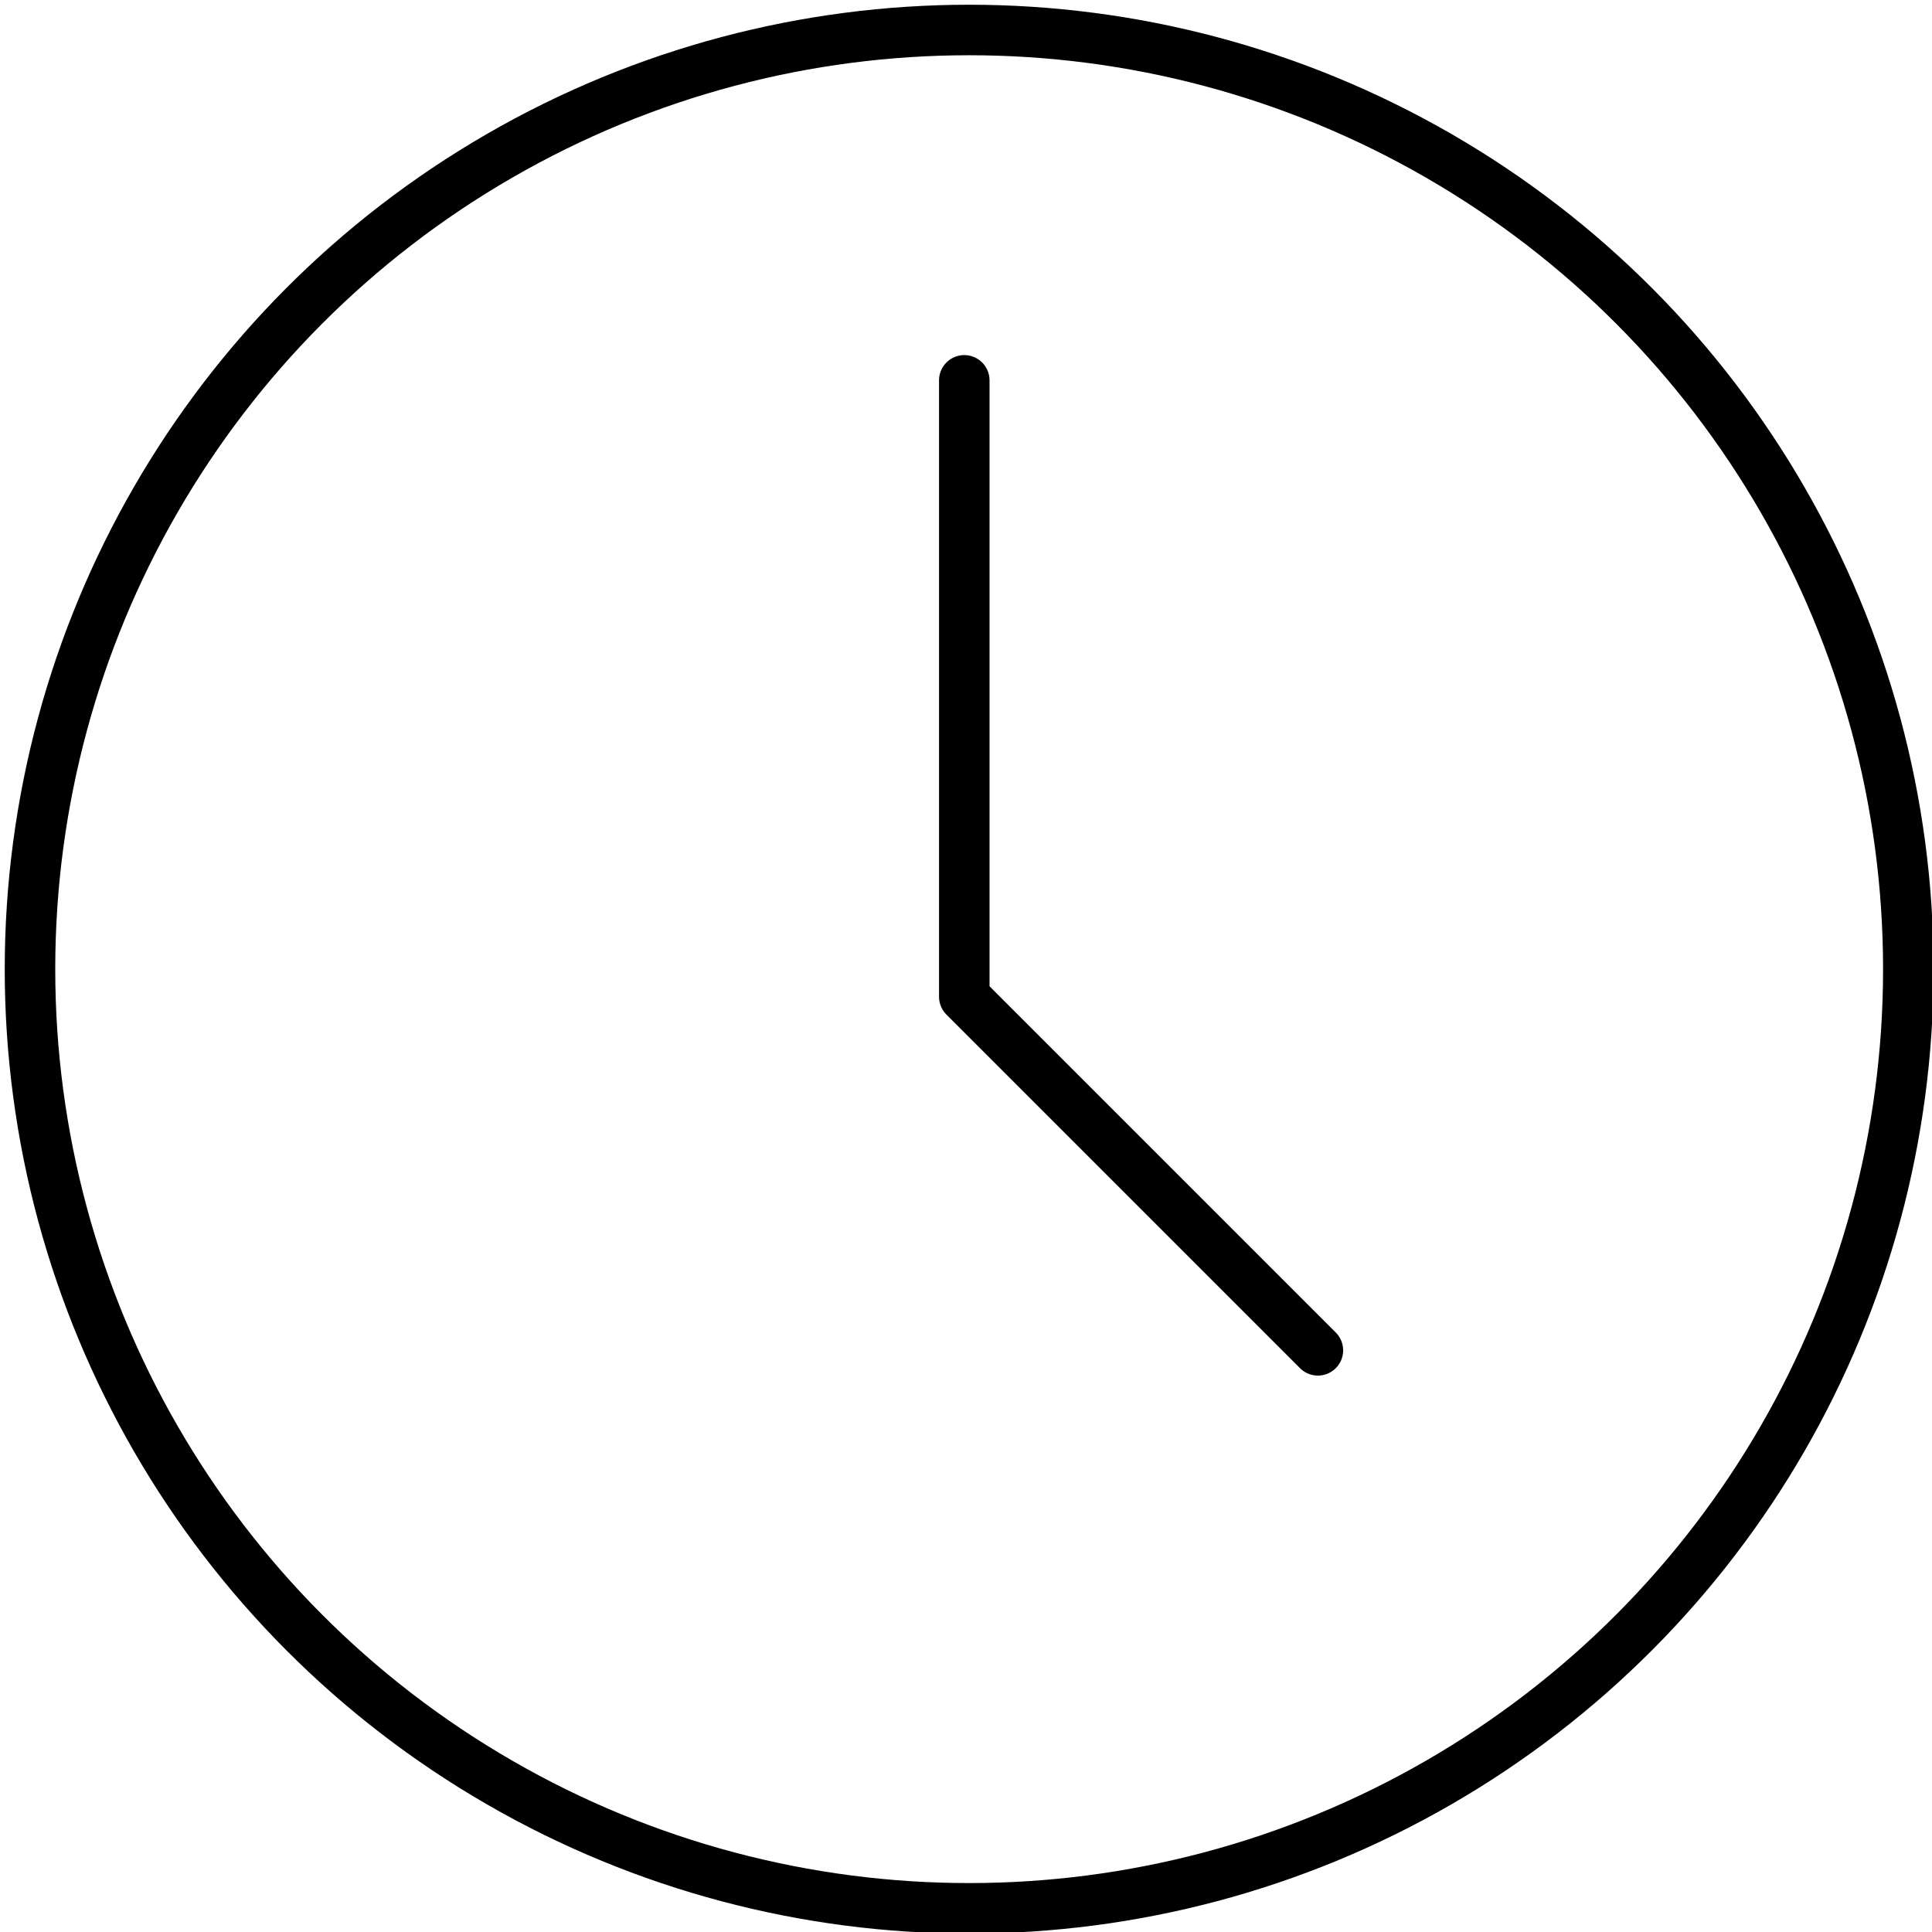
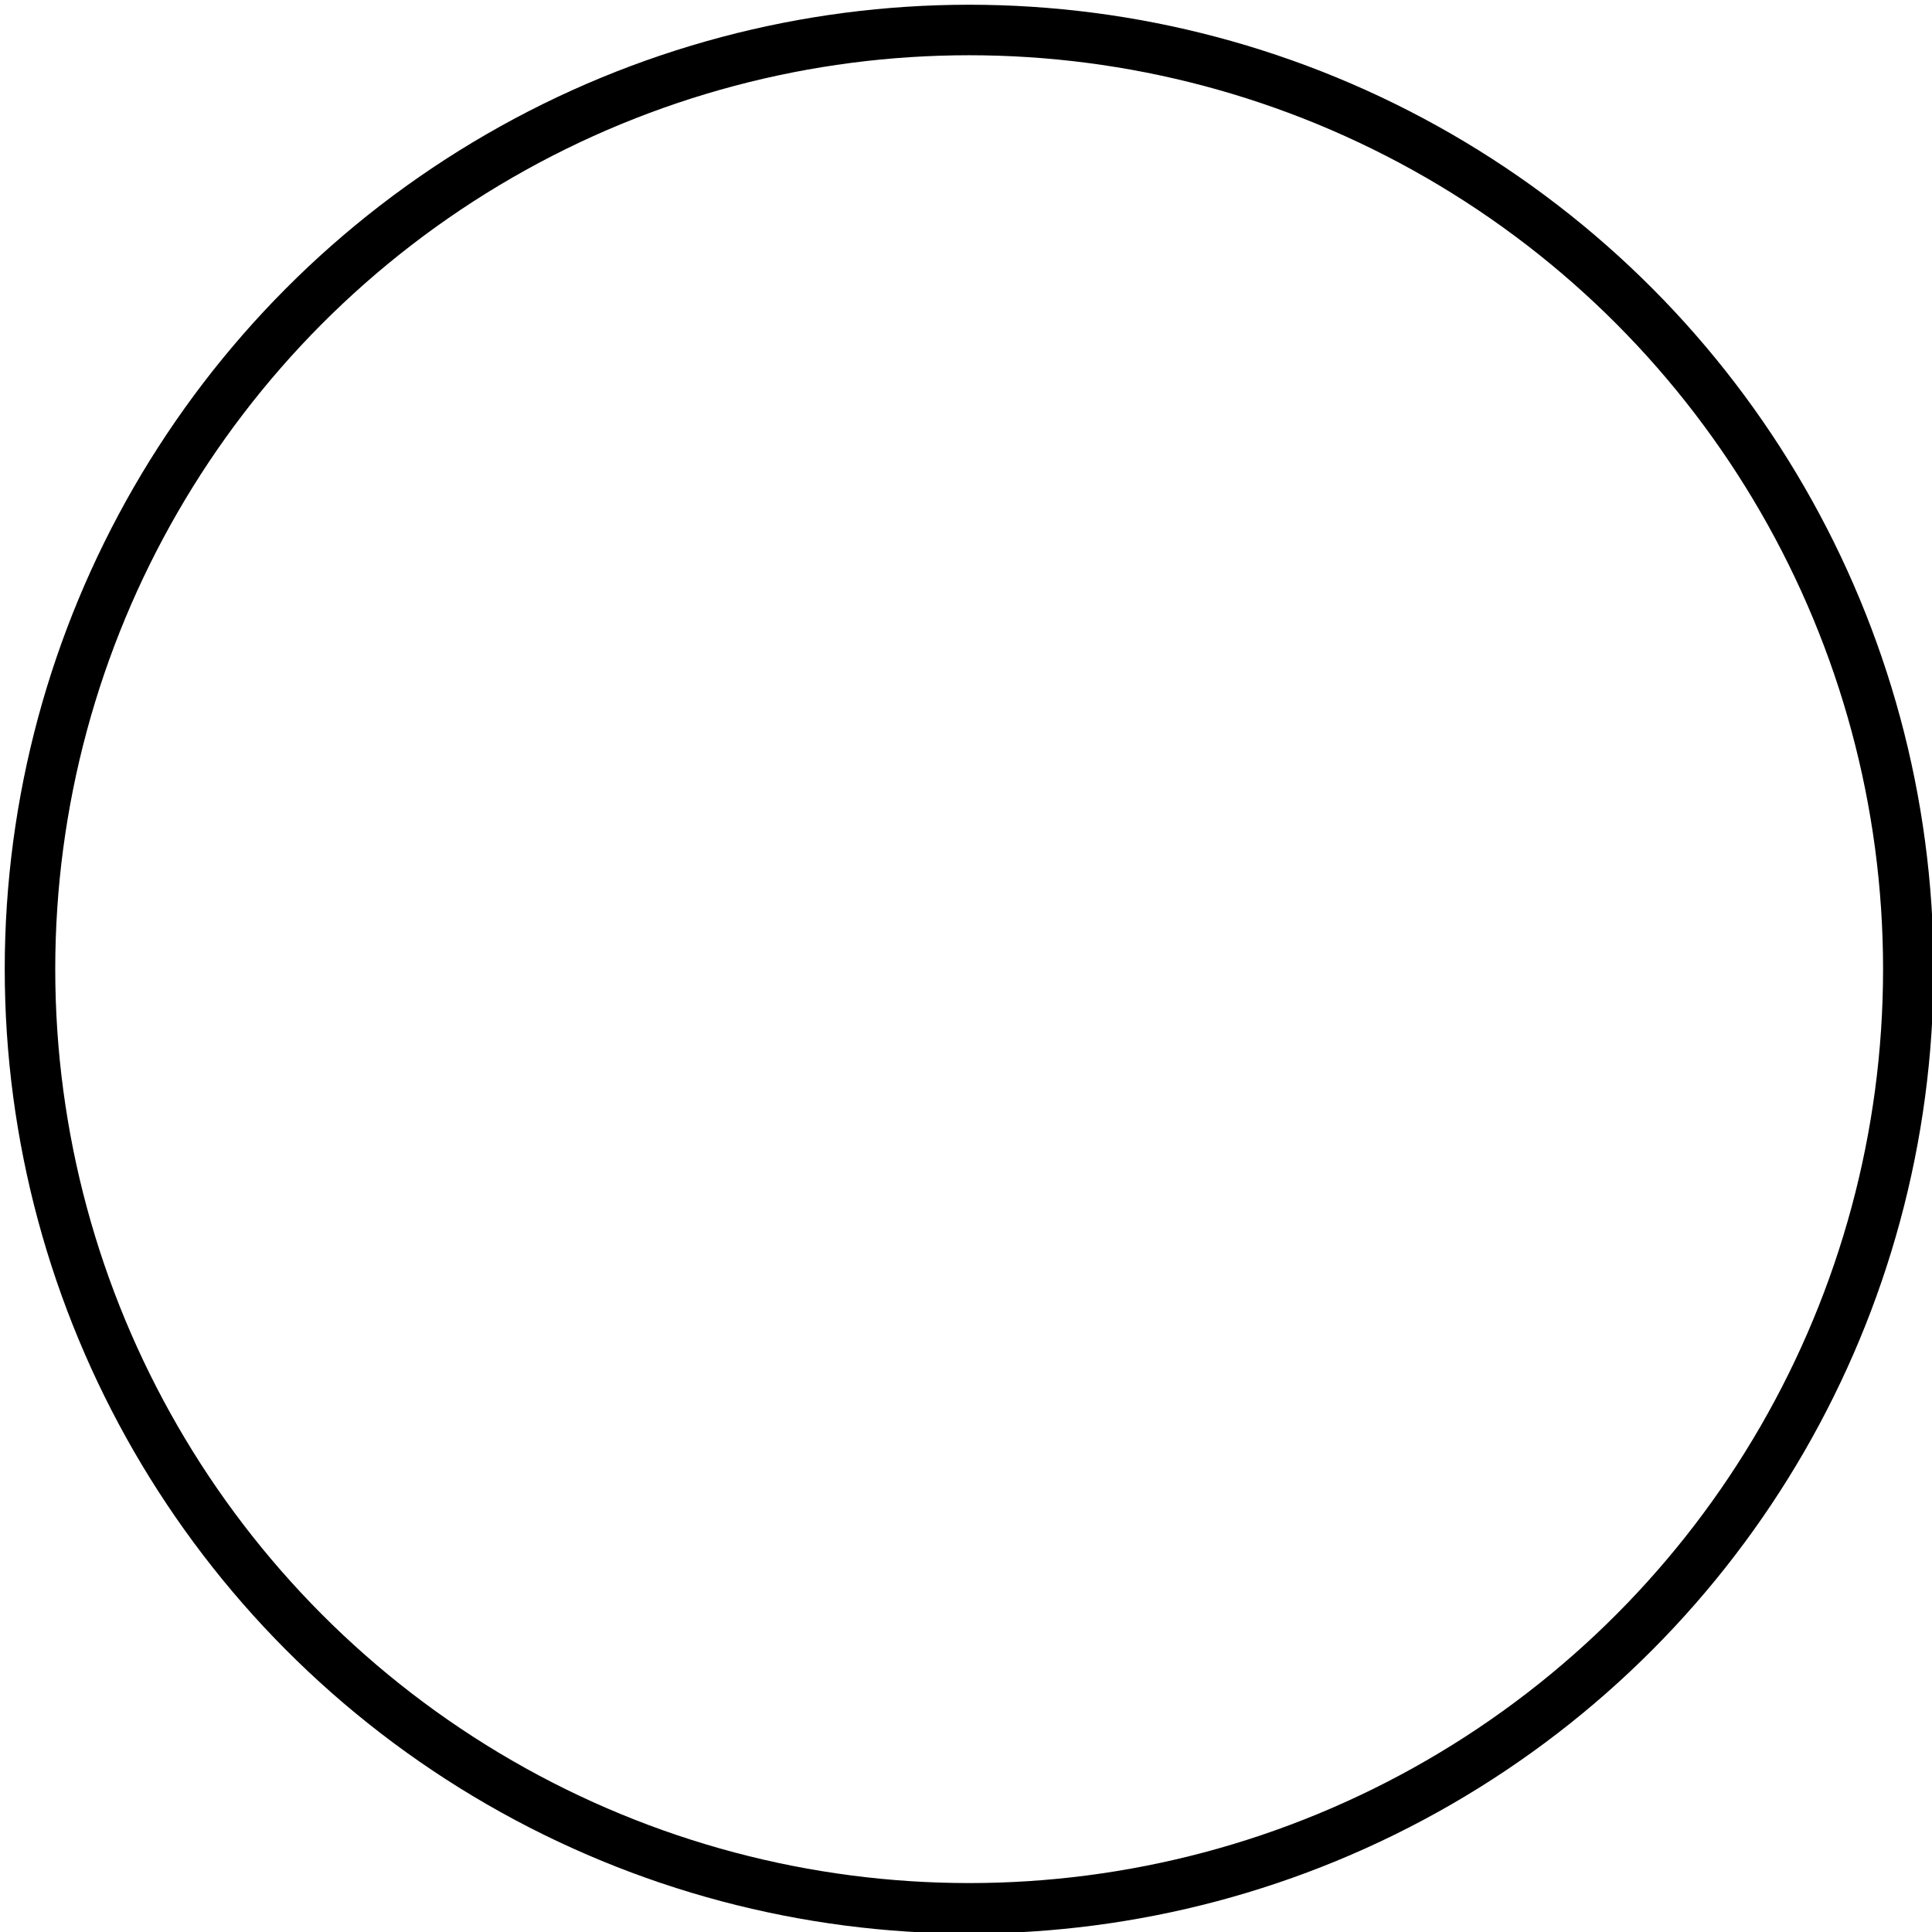
<svg xmlns="http://www.w3.org/2000/svg" version="1.1" id="Capa_1" x="0px" y="0px" width="612px" height="612px" viewBox="0 0 612 612" enable-background="new 0 0 612 612" xml:space="preserve">
  <circle fill="none" stroke="#000000" stroke-width="16" stroke-miterlimit="10" cx="307" cy="307" r="297.5" />
-   <polyline fill="none" stroke="#000000" stroke-width="16" stroke-linecap="round" stroke-linejoin="round" stroke-miterlimit="10" points="  305.458,120.485 305.458,315.735 417.469,427.746 " />
</svg>